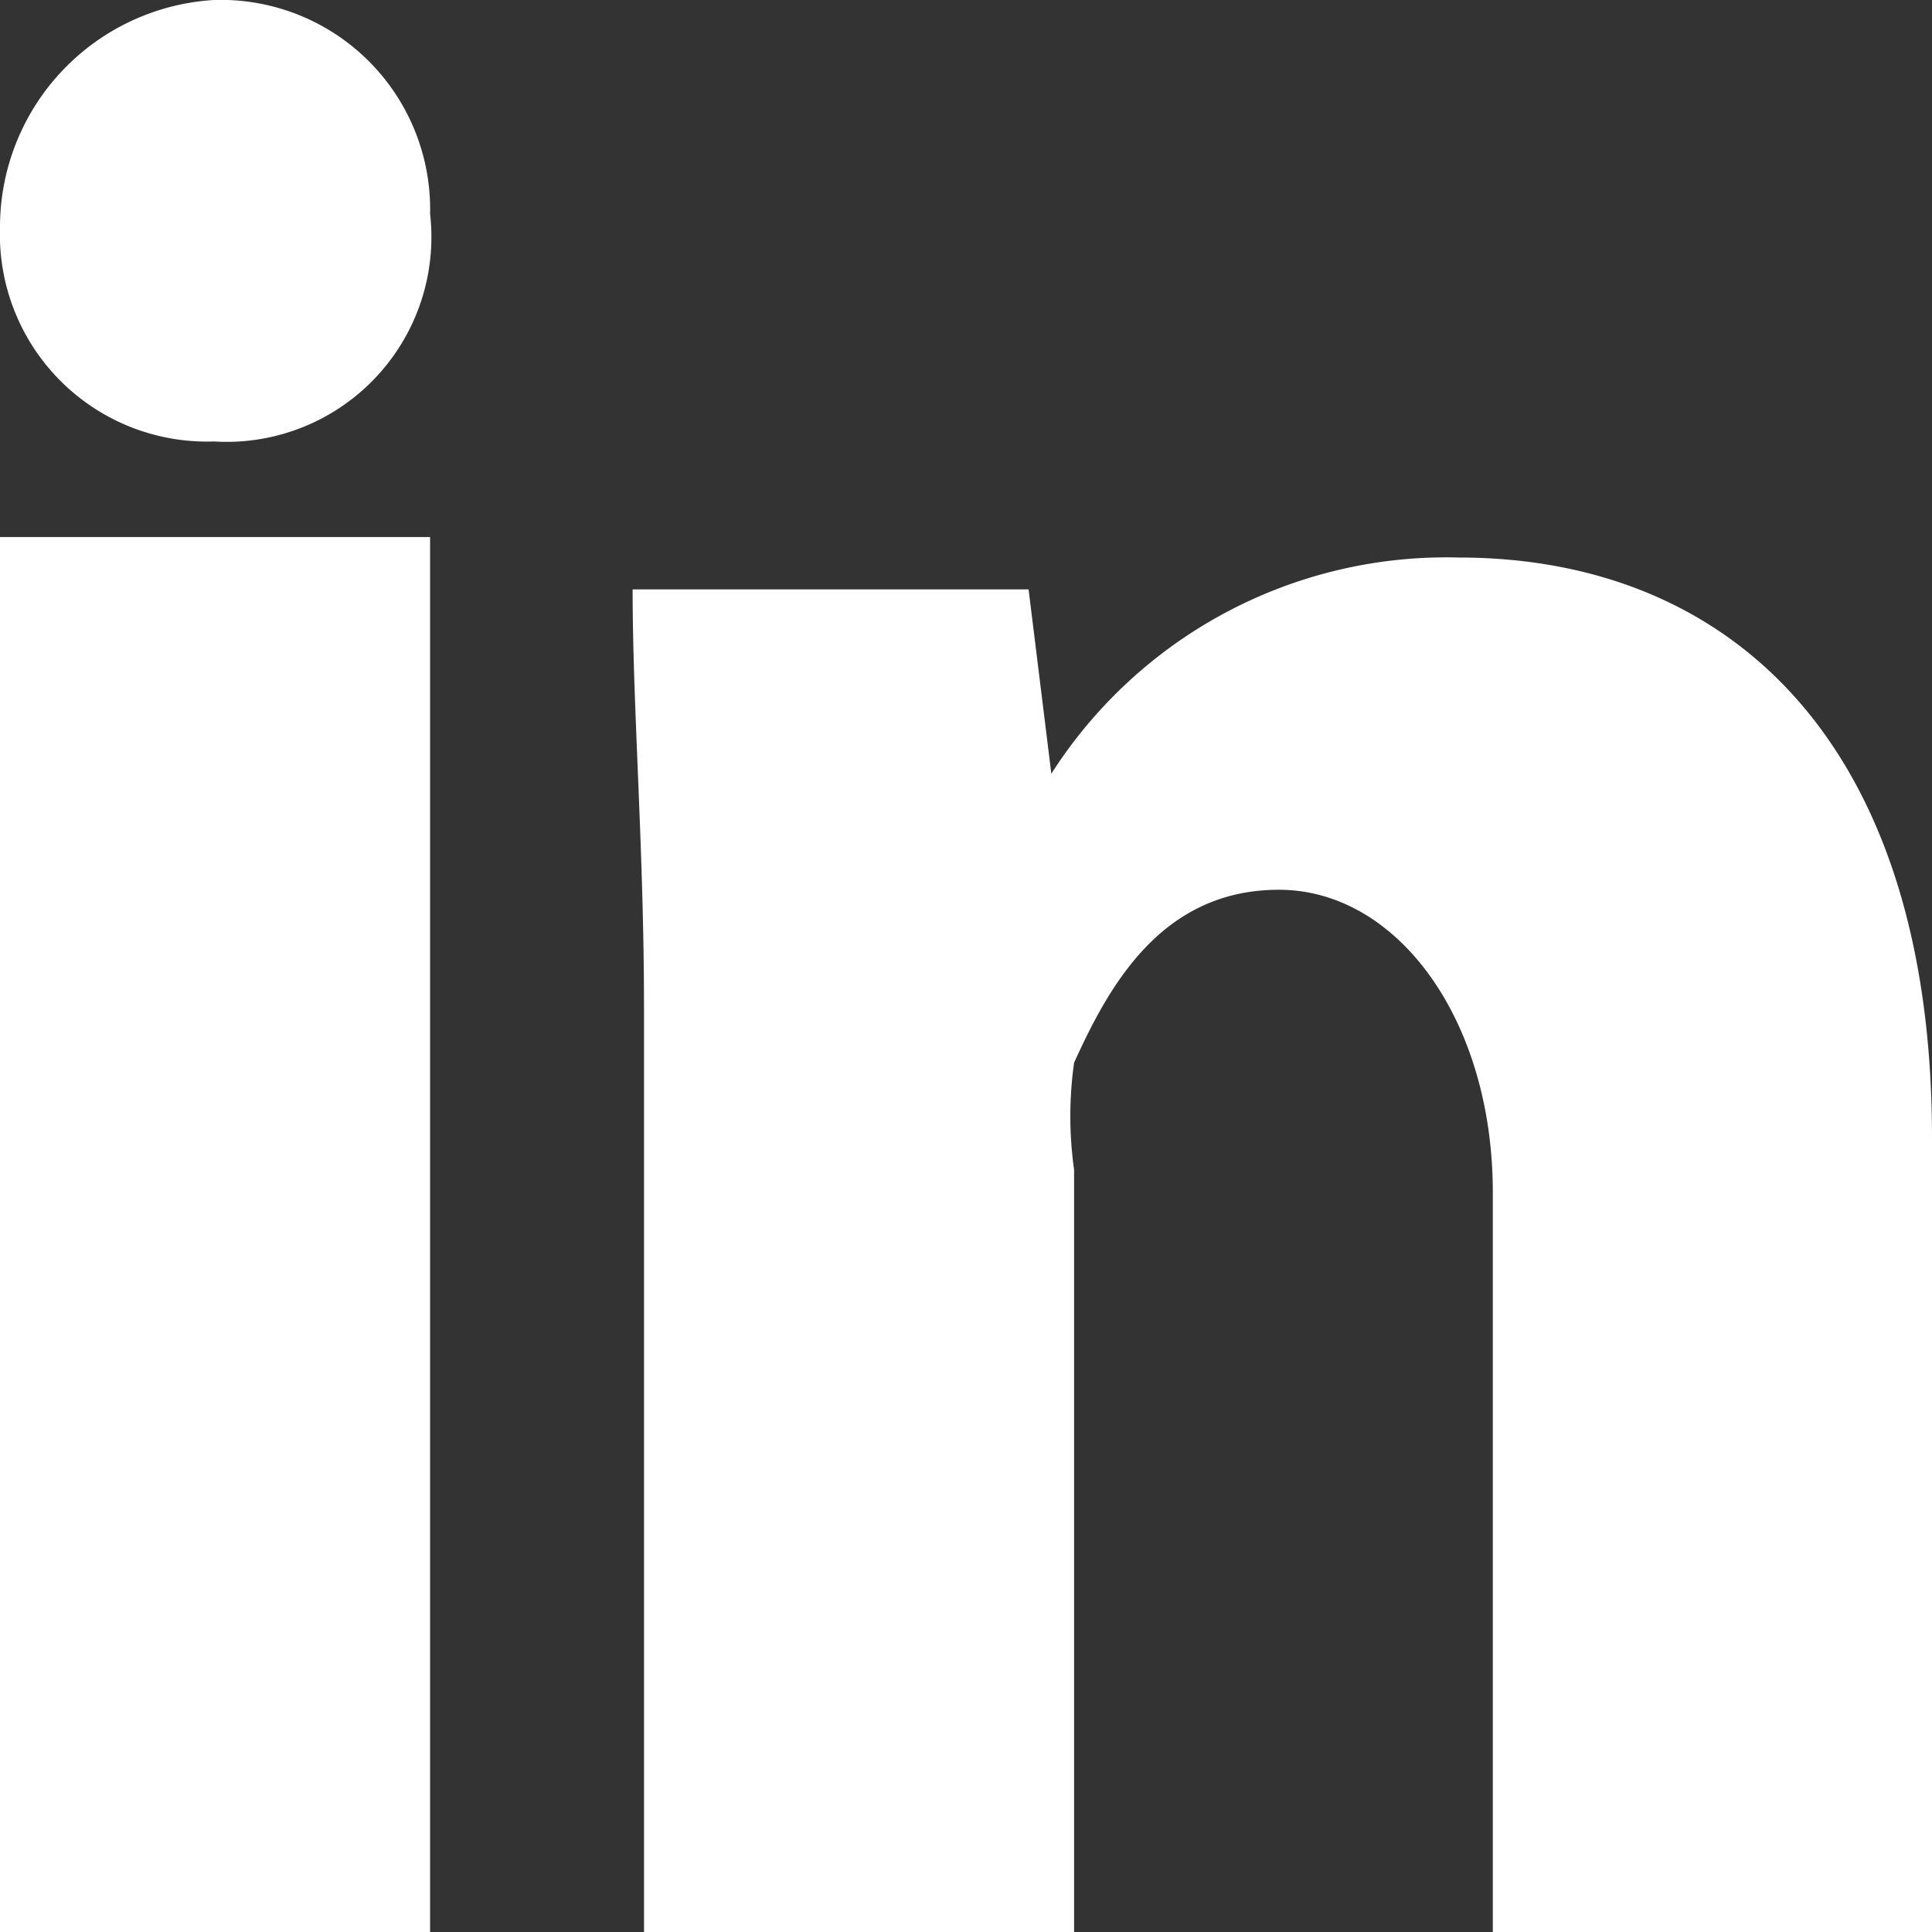
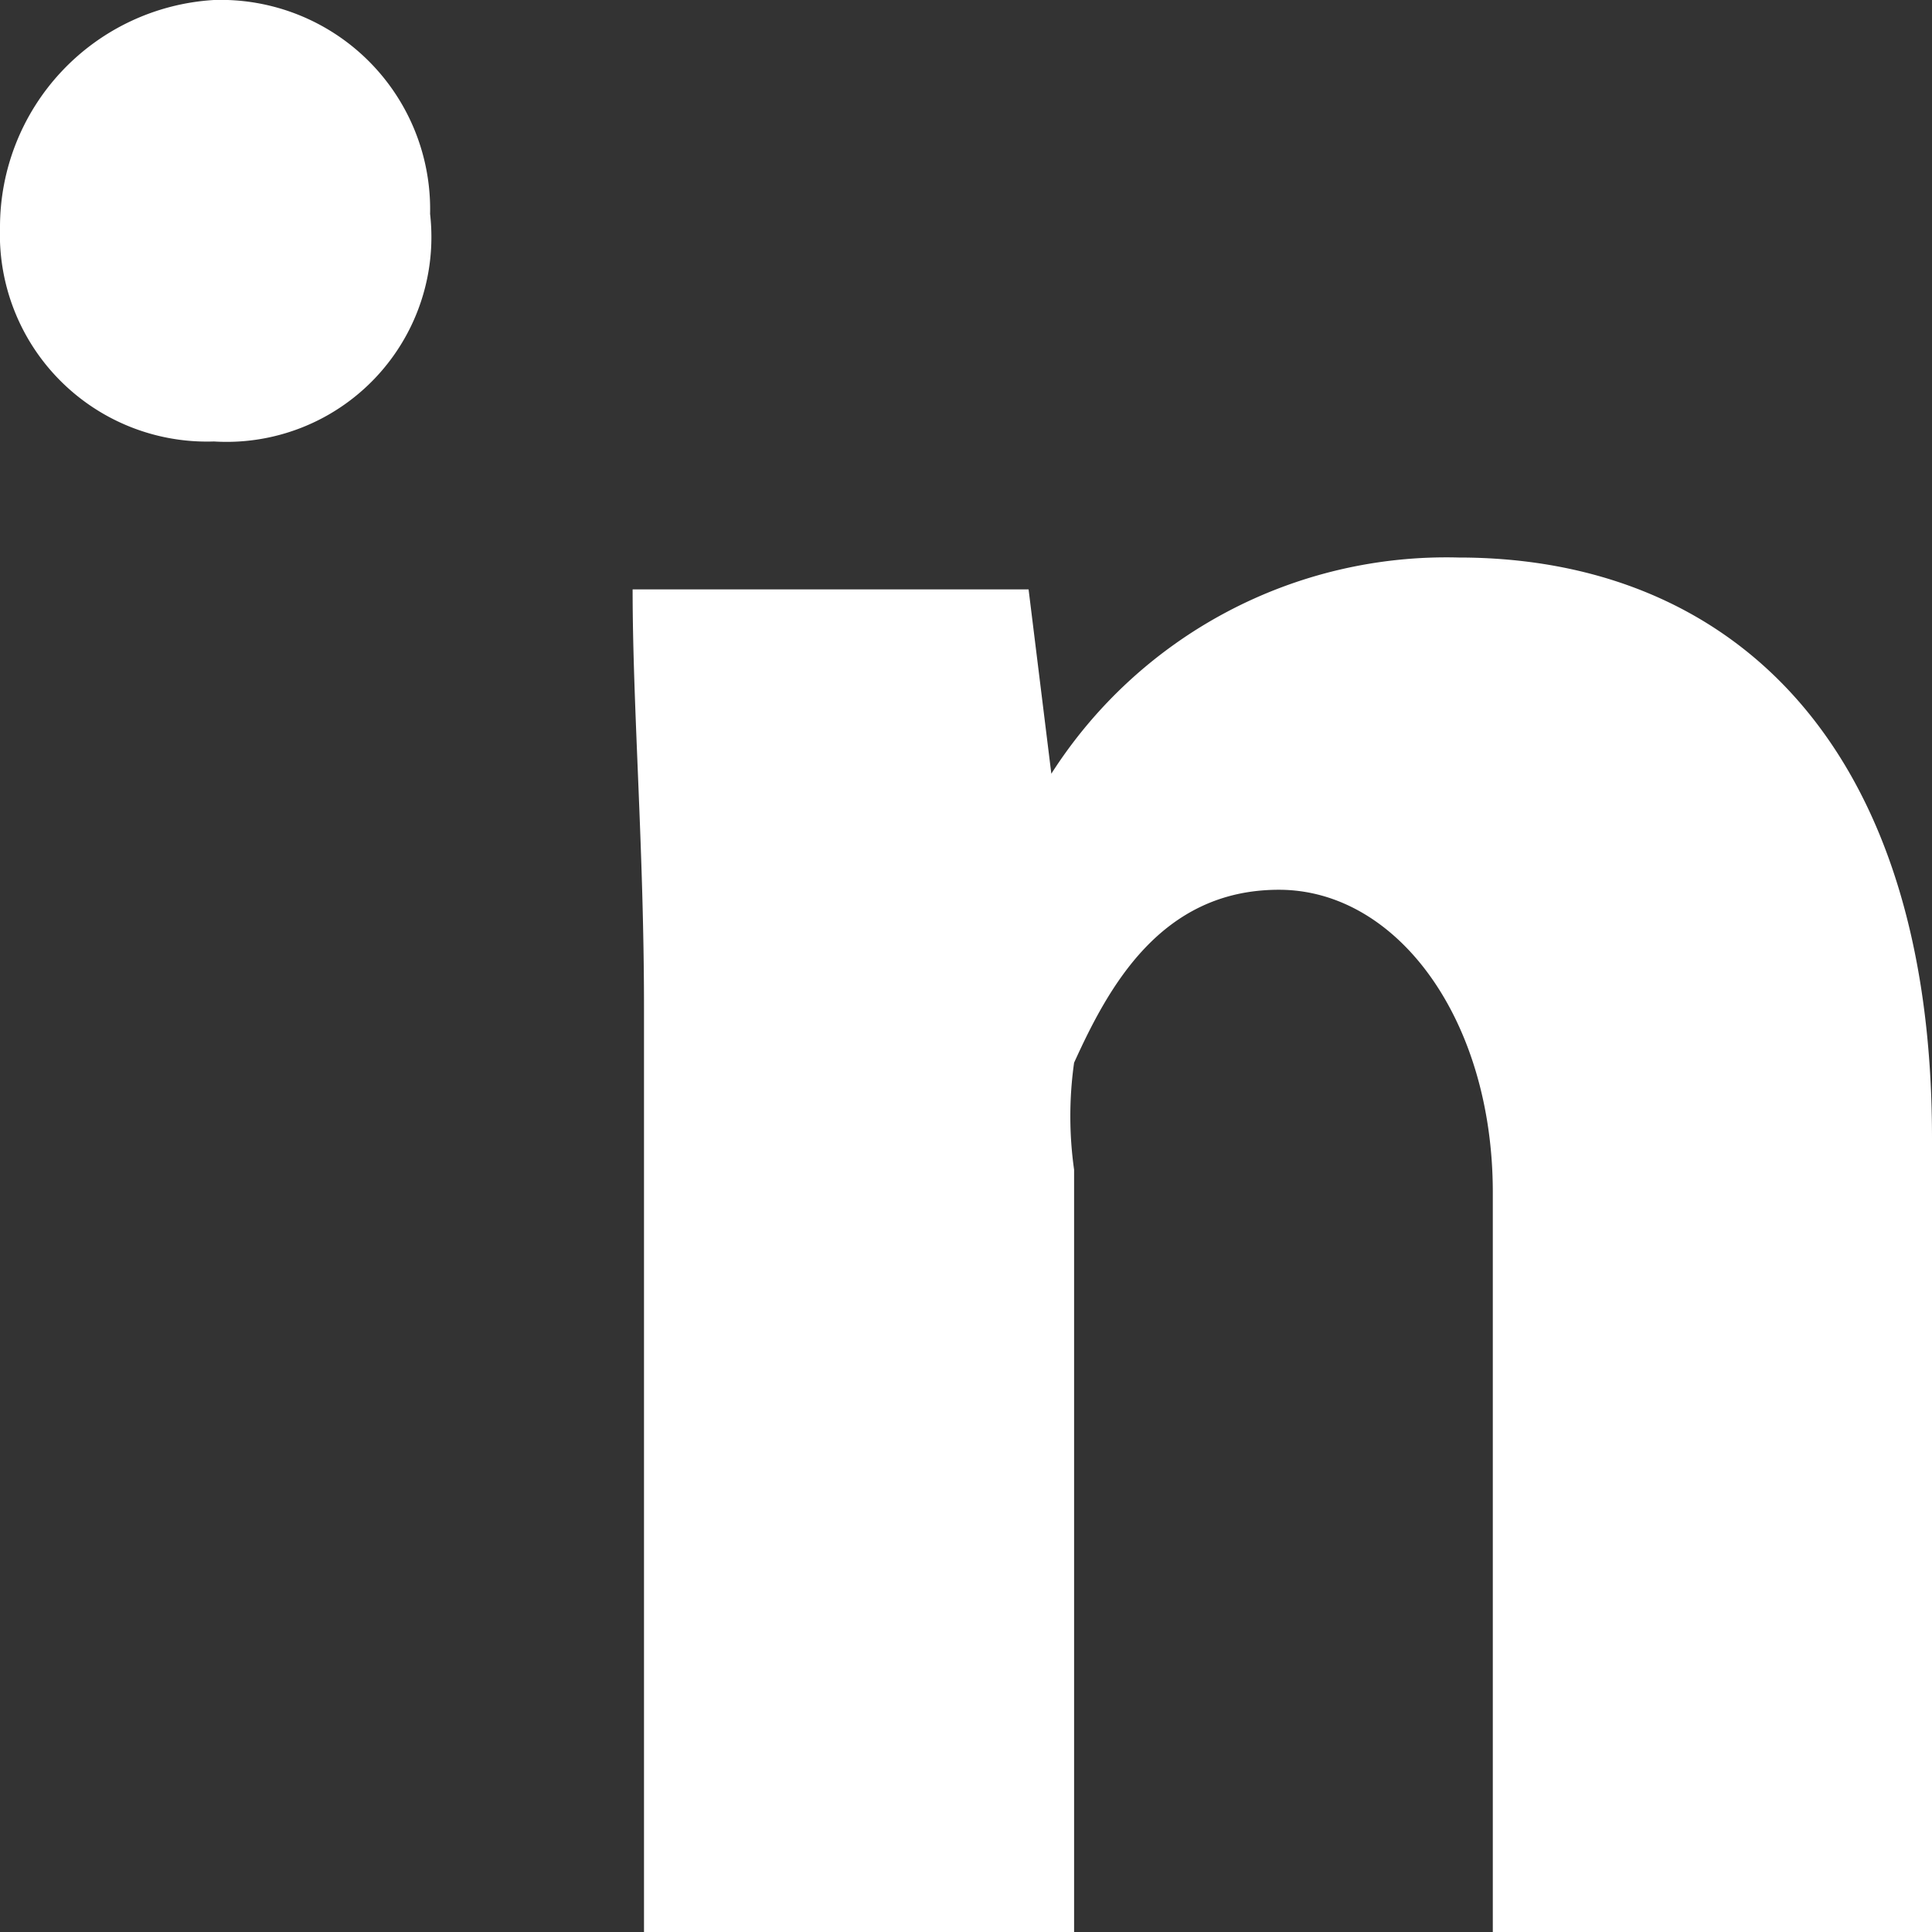
<svg xmlns="http://www.w3.org/2000/svg" viewBox="0 0 8.49 8.49">
  <rect x="0" y="0" width="8.49" height="8.49" fill="#333333" stroke="none" />
  <defs>
    <style>.cls-1{fill:#fff;}</style>
  </defs>
  <g id="Calque_2" data-name="Calque 2">
    <g id="Calque_1-2" data-name="Calque 1">
-       <path class="cls-1" d="M1.89.94a.9.9,0,0,1-.95,1A.91.91,0,0,1,0,1,1,1,0,0,1,.94,0,.92.92,0,0,1,1.89.94Z" />
-       <rect class="cls-1" y="2.36" width="1.89" height="6.13" />
+       <path class="cls-1" d="M1.89.94a.9.9,0,0,1-.95,1A.91.91,0,0,1,0,1,1,1,0,0,1,.94,0,.92.92,0,0,1,1.89.94" />
      <path class="cls-1" d="M6.41,2.45a2.06,2.06,0,0,0-1.79.95h0l-.1-.81H2.78c0,.52.05,1.14.05,1.84V8.49H4.72V5.14a1.68,1.68,0,0,1,0-.47c.15-.33.38-.76.9-.76s.94.57.94,1.33V8.49H8.49V5C8.49,3.25,7.59,2.45,6.41,2.45Z" />
    </g>
  </g>
</svg>